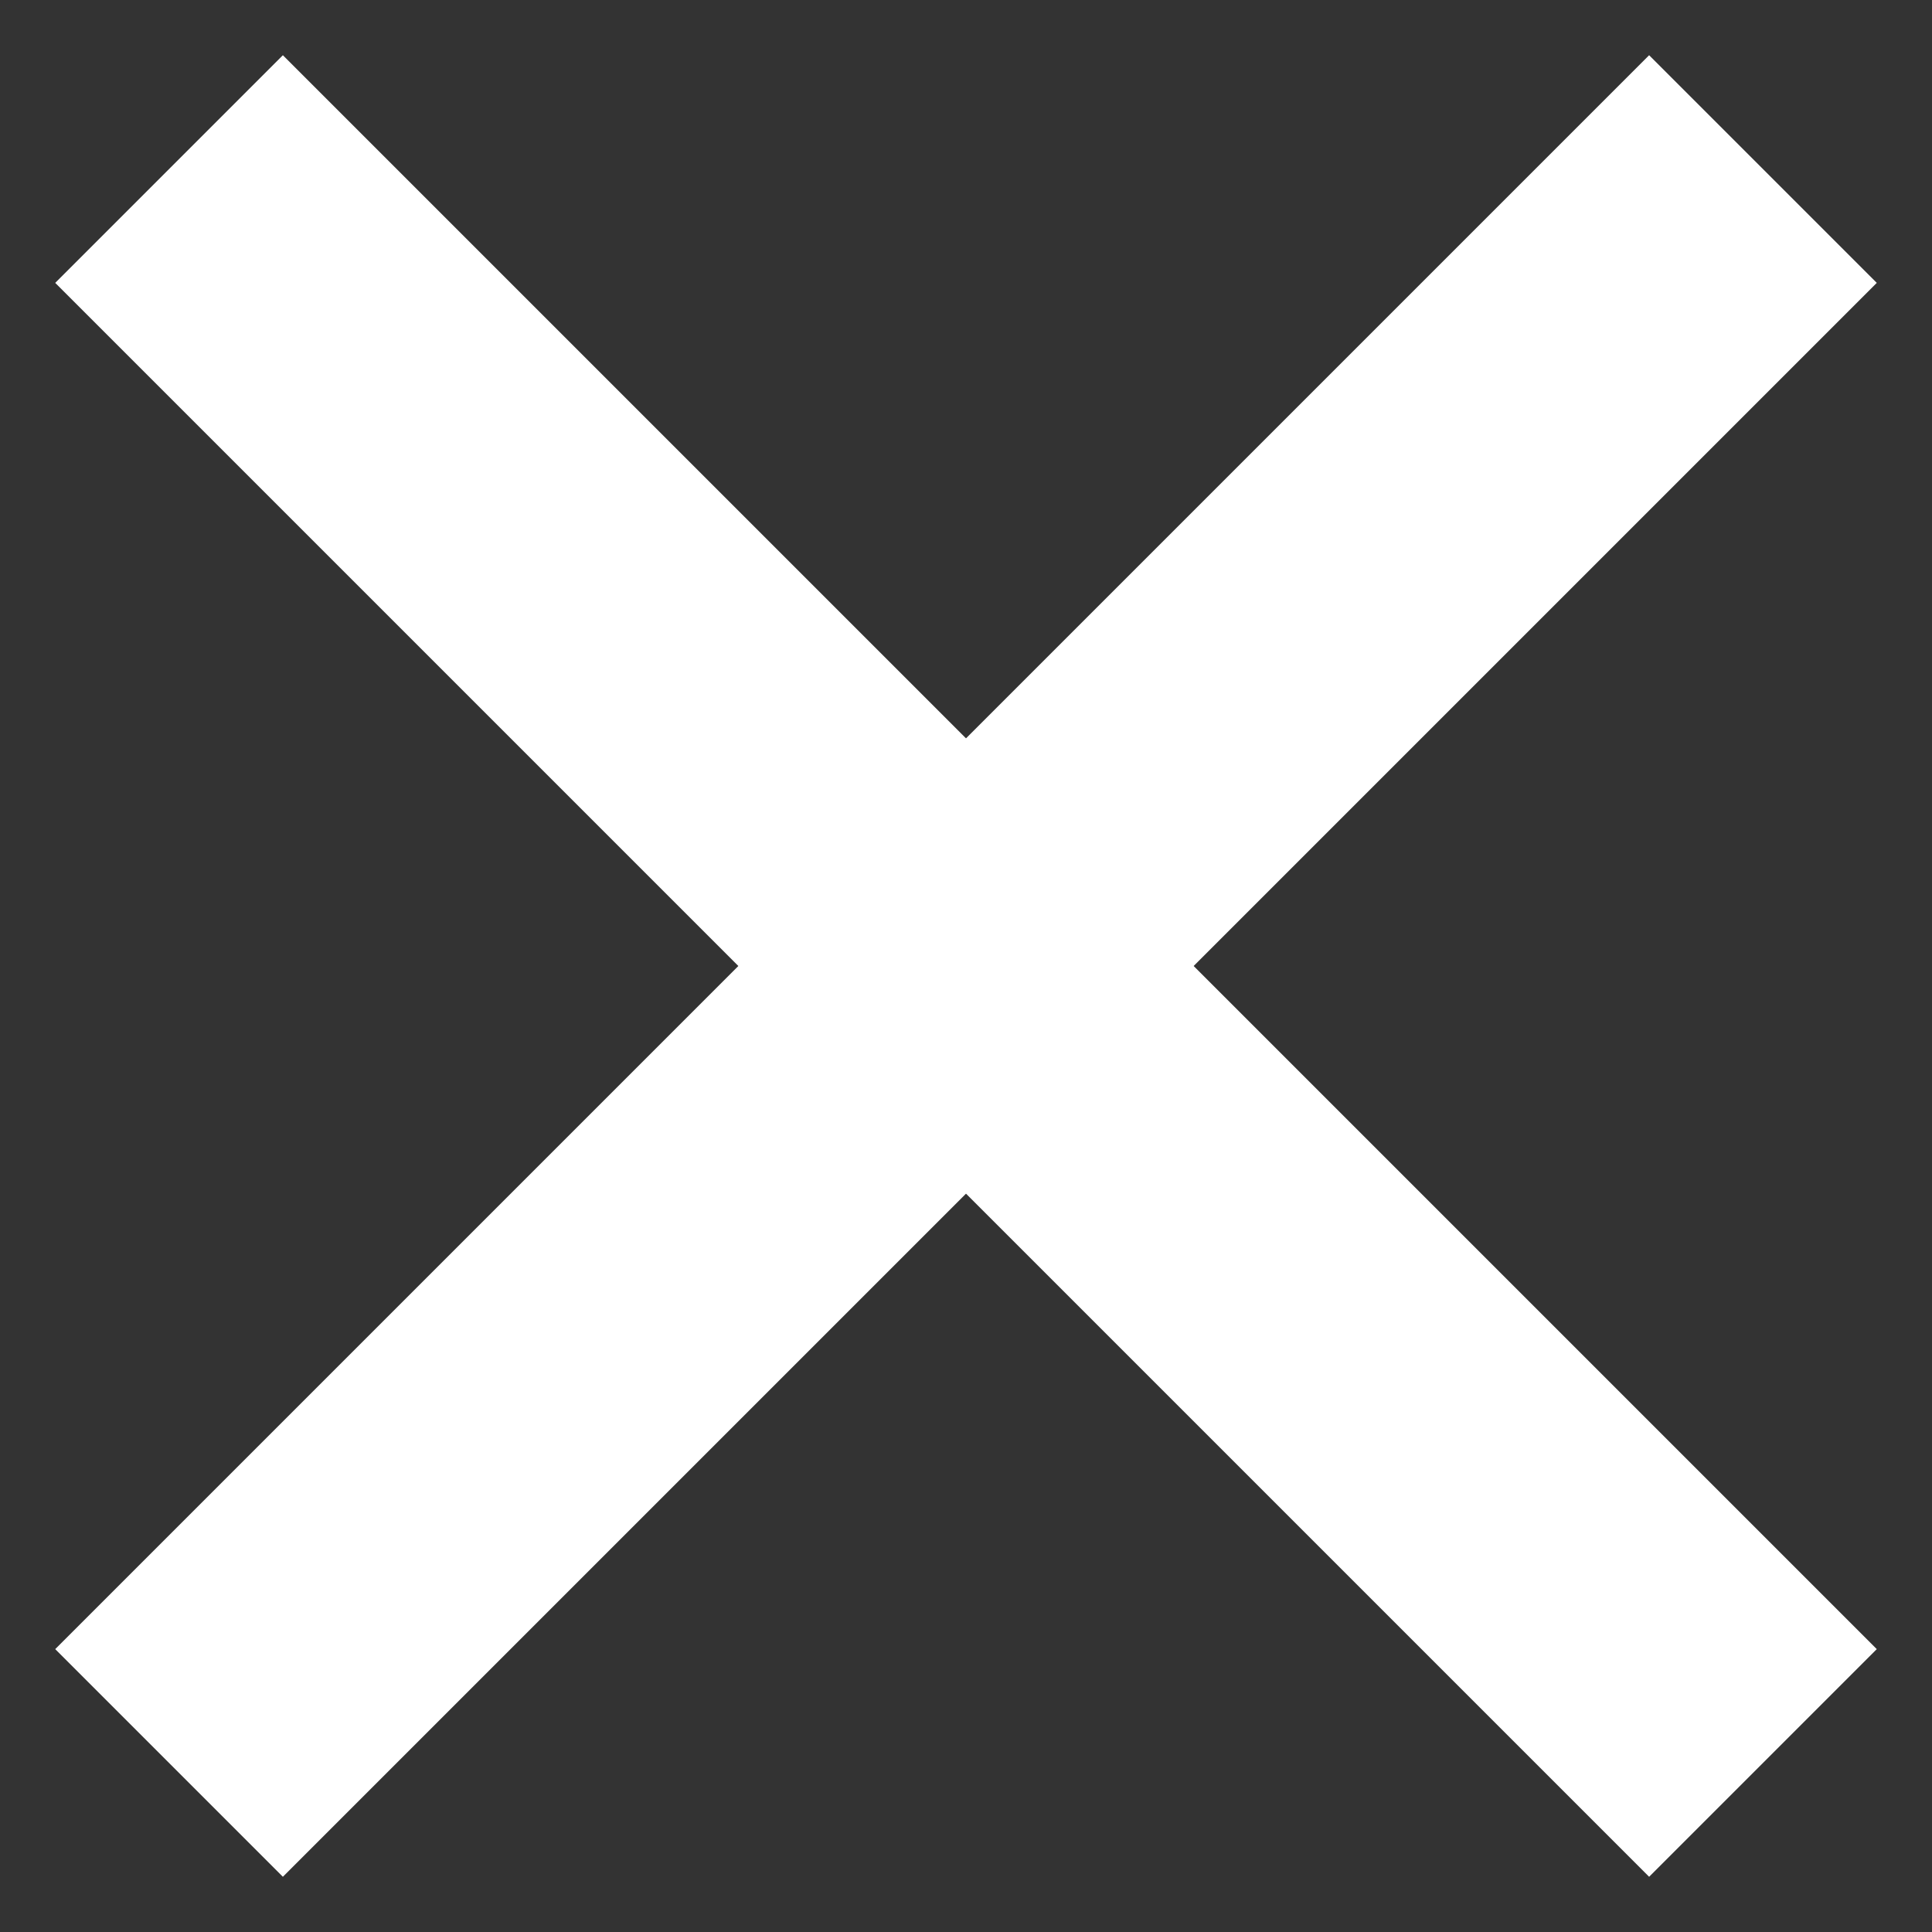
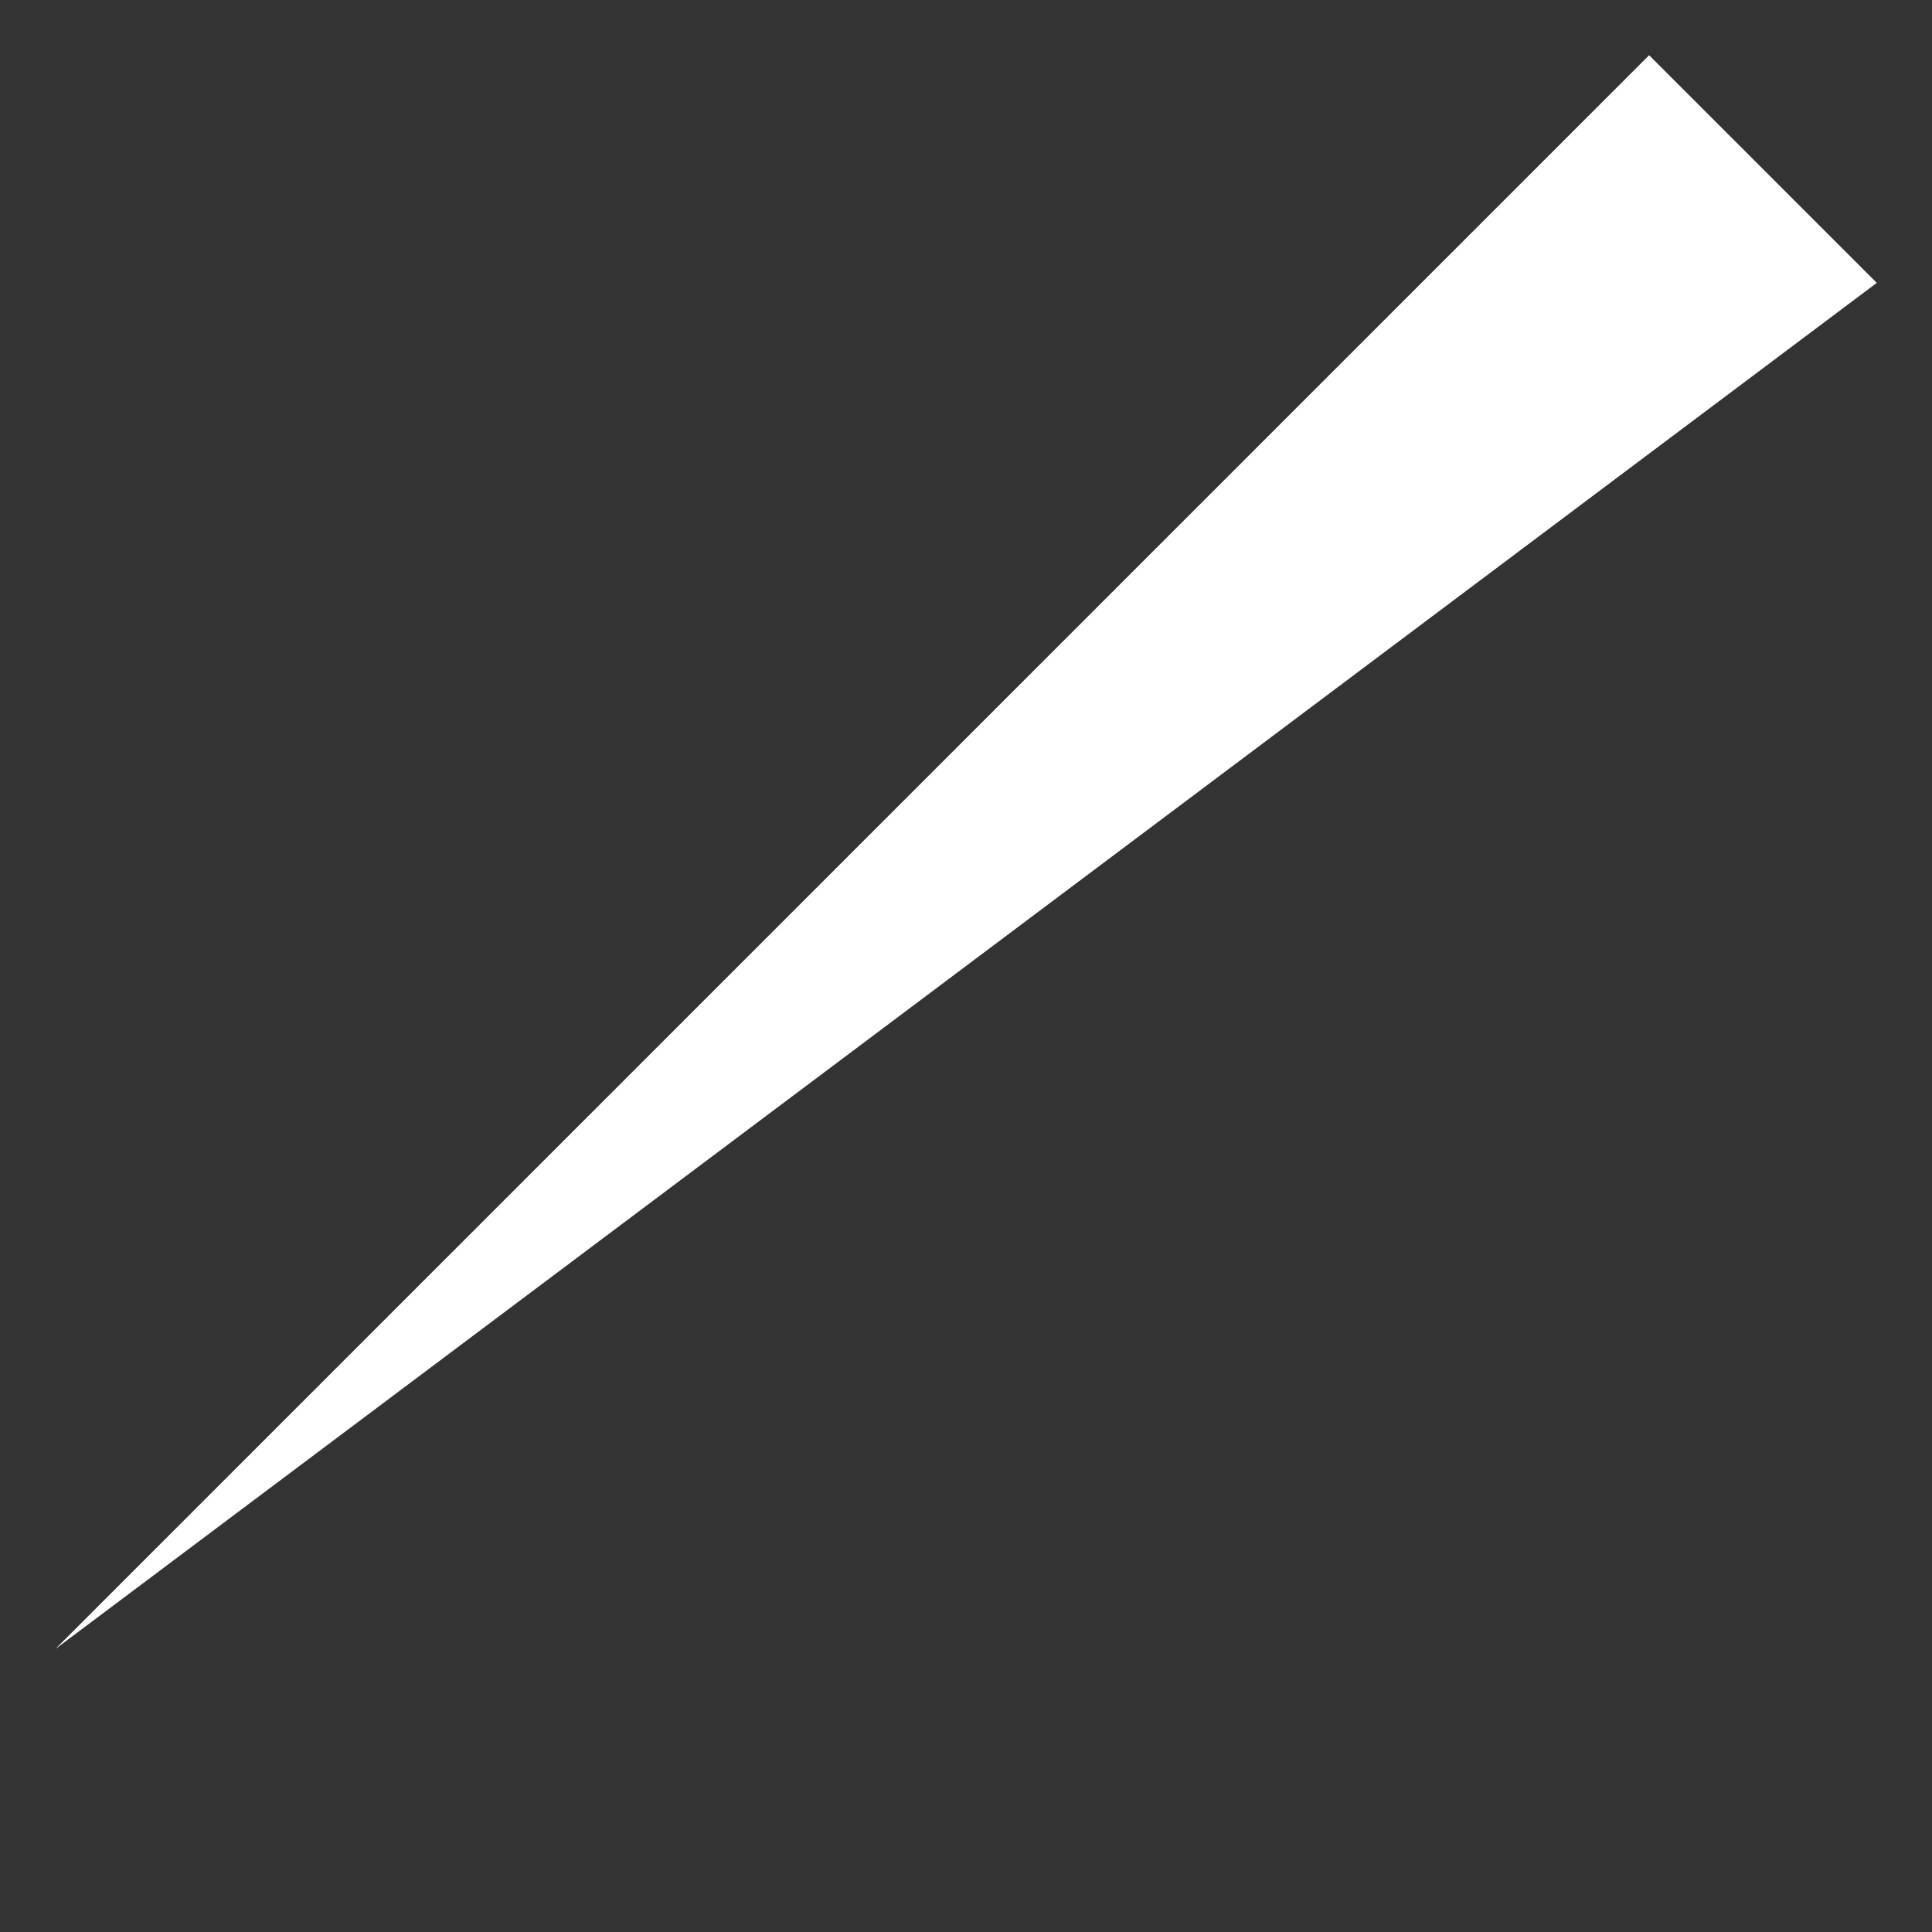
<svg xmlns="http://www.w3.org/2000/svg" width="12px" height="12px">
  <rect width="100%" height="100%" fill="#333333" stroke="none" />
-   <path fill-rule="evenodd" fill="white" d="M10.243,0.343 L11.657,1.757 L1.757,11.657 L0.343,10.243 L10.243,0.343 Z" />
-   <path fill-rule="evenodd" fill="white" d="M11.657,10.243 L10.243,11.657 L0.343,1.757 L1.757,0.343 L11.657,10.243 Z" />
+   <path fill-rule="evenodd" fill="white" d="M10.243,0.343 L11.657,1.757 L0.343,10.243 L10.243,0.343 Z" />
</svg>